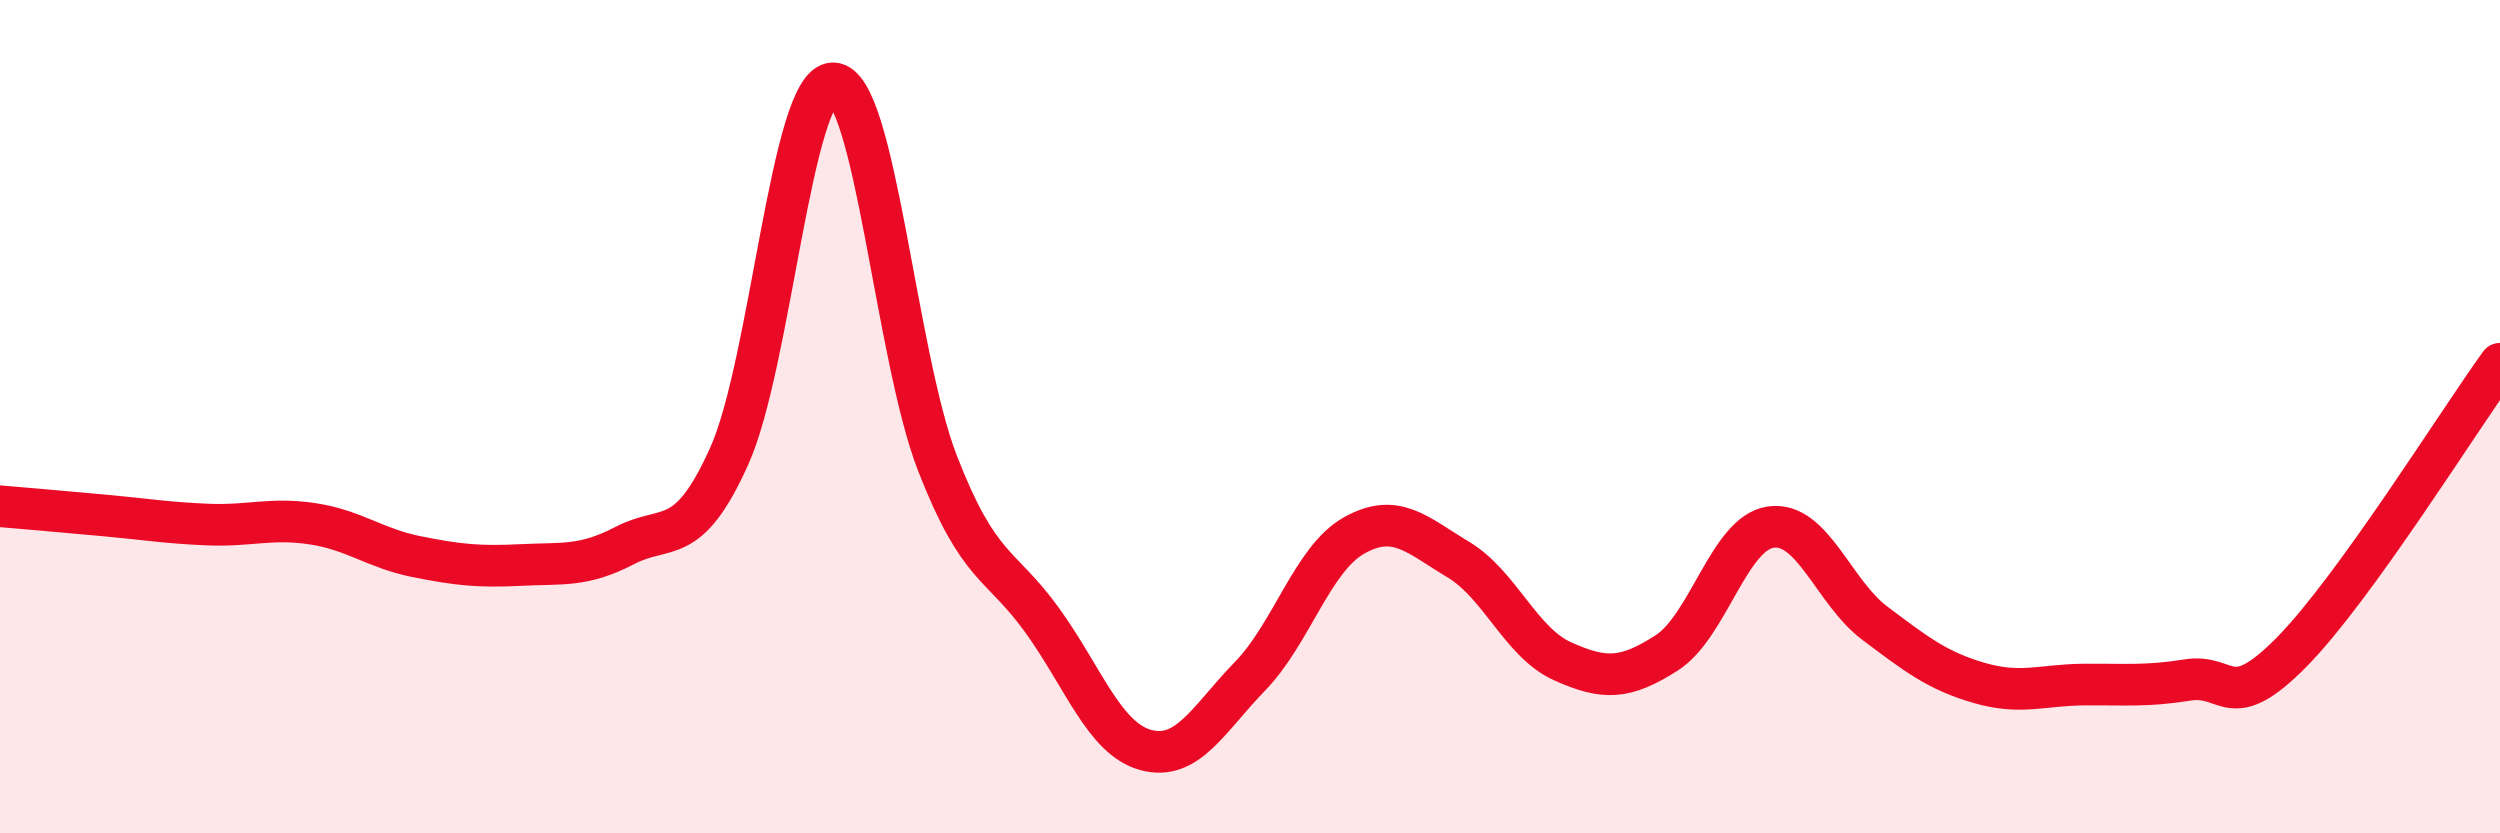
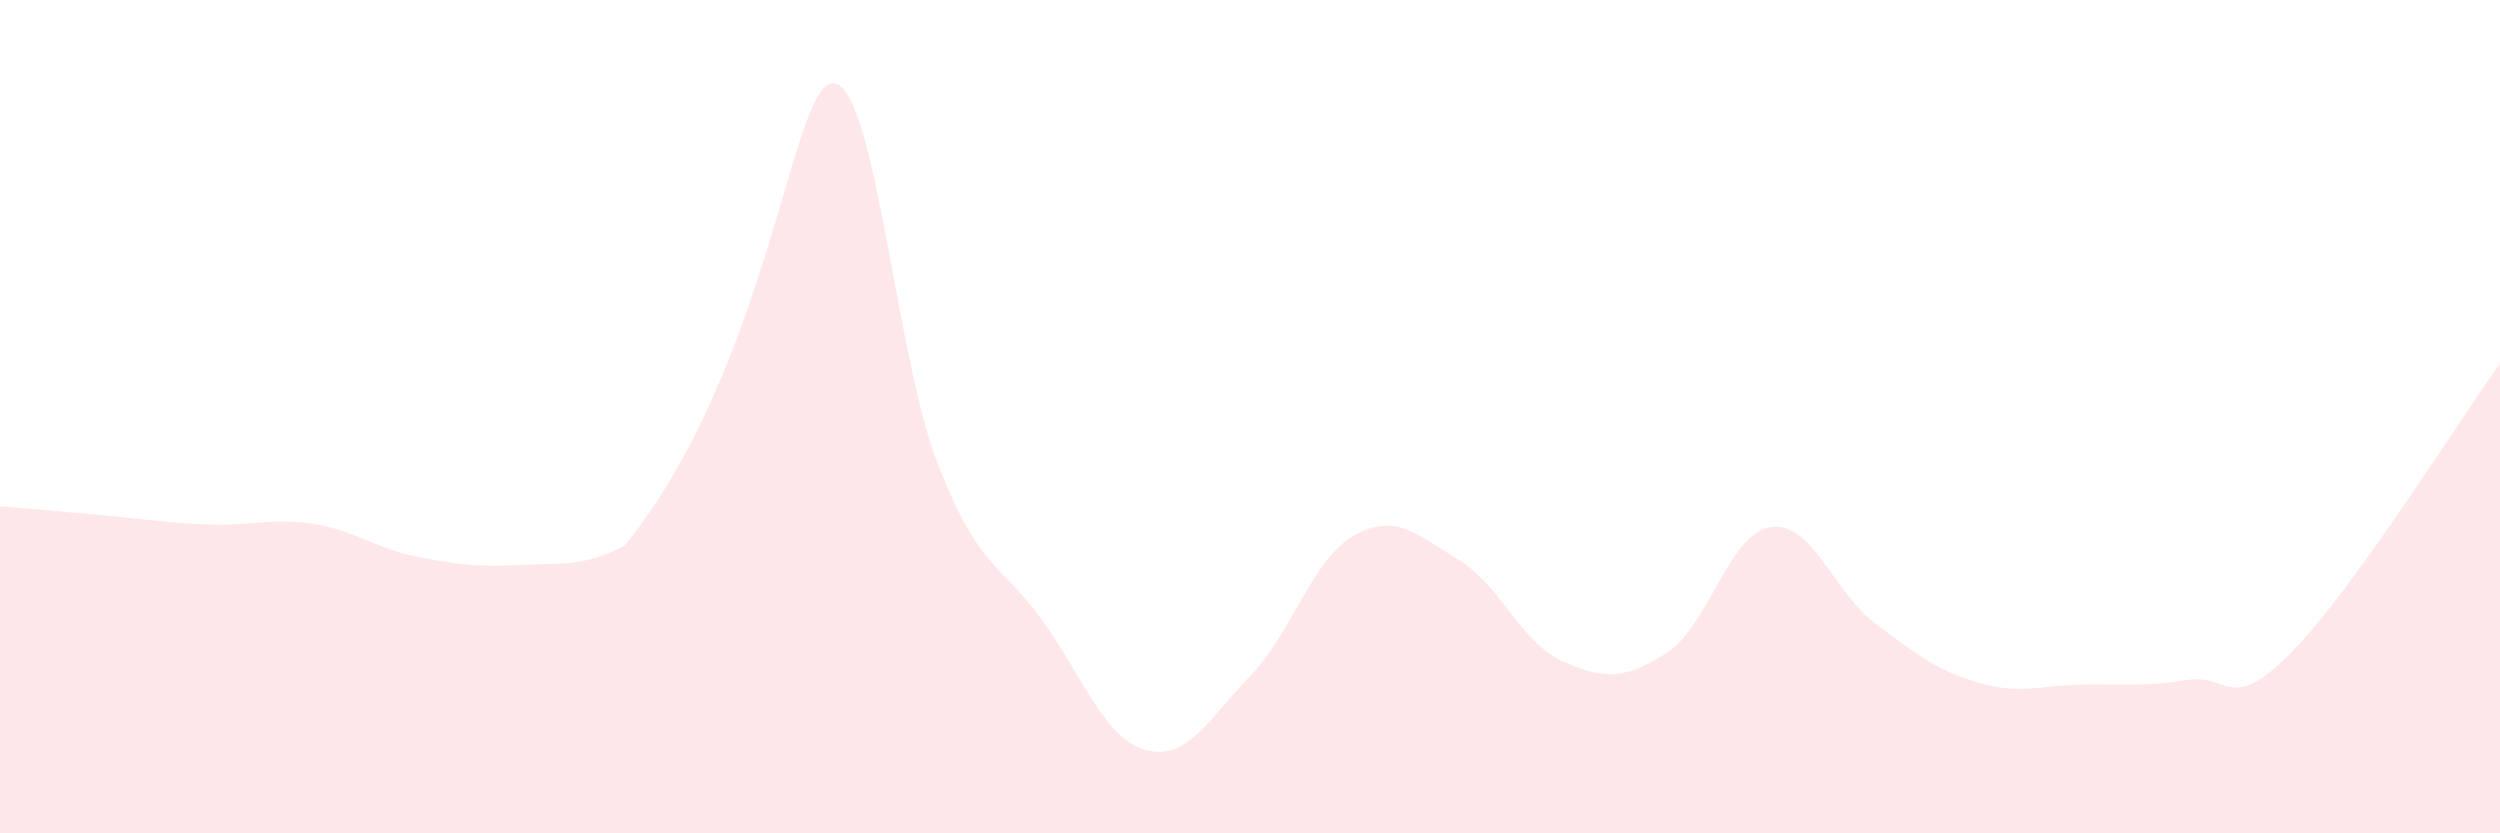
<svg xmlns="http://www.w3.org/2000/svg" width="60" height="20" viewBox="0 0 60 20">
-   <path d="M 0,12.15 C 0.5,12.19 1.5,12.28 2.5,12.37 C 3.5,12.46 4,12.55 5,12.59 C 6,12.63 6.5,12.42 7.5,12.57 C 8.5,12.72 9,13.16 10,13.36 C 11,13.56 11.5,13.61 12.5,13.56 C 13.5,13.51 14,13.61 15,13.09 C 16,12.57 16.5,13.17 17.5,10.95 C 18.5,8.73 19,1.97 20,2 C 21,2.03 21.5,8.55 22.5,11.12 C 23.5,13.69 24,13.49 25,14.87 C 26,16.25 26.5,17.73 27.5,18 C 28.5,18.27 29,17.26 30,16.23 C 31,15.2 31.5,13.41 32.5,12.85 C 33.5,12.29 34,12.83 35,13.43 C 36,14.03 36.5,15.42 37.5,15.87 C 38.5,16.32 39,16.31 40,15.67 C 41,15.03 41.5,12.79 42.5,12.65 C 43.5,12.51 44,14.21 45,14.96 C 46,15.71 46.5,16.1 47.5,16.39 C 48.5,16.68 49,16.44 50,16.43 C 51,16.42 51.5,16.48 52.5,16.32 C 53.5,16.16 53.5,17.17 55,15.65 C 56.5,14.13 59,10.11 60,8.73L60 20L0 20Z" fill="#EB0A25" opacity="0.1" stroke-linecap="round" stroke-linejoin="round" />
-   <path d="M 0,12.15 C 0.5,12.19 1.5,12.28 2.5,12.37 C 3.5,12.46 4,12.55 5,12.59 C 6,12.63 6.5,12.42 7.5,12.57 C 8.5,12.72 9,13.16 10,13.36 C 11,13.56 11.5,13.61 12.5,13.56 C 13.5,13.51 14,13.61 15,13.09 C 16,12.57 16.5,13.17 17.5,10.95 C 18.5,8.73 19,1.97 20,2 C 21,2.03 21.5,8.55 22.5,11.12 C 23.5,13.69 24,13.49 25,14.87 C 26,16.25 26.5,17.73 27.5,18 C 28.5,18.27 29,17.26 30,16.23 C 31,15.2 31.5,13.41 32.5,12.85 C 33.5,12.29 34,12.83 35,13.43 C 36,14.03 36.5,15.42 37.5,15.87 C 38.5,16.32 39,16.31 40,15.67 C 41,15.03 41.5,12.79 42.5,12.65 C 43.5,12.51 44,14.21 45,14.96 C 46,15.71 46.5,16.1 47.5,16.39 C 48.5,16.68 49,16.44 50,16.43 C 51,16.42 51.5,16.48 52.5,16.32 C 53.5,16.16 53.5,17.17 55,15.65 C 56.5,14.13 59,10.11 60,8.73" stroke="#EB0A25" stroke-width="1" fill="none" stroke-linecap="round" stroke-linejoin="round" />
+   <path d="M 0,12.15 C 0.5,12.19 1.5,12.28 2.5,12.37 C 3.5,12.46 4,12.55 5,12.59 C 6,12.63 6.5,12.42 7.5,12.57 C 8.5,12.72 9,13.16 10,13.36 C 11,13.56 11.5,13.61 12.5,13.56 C 13.5,13.51 14,13.61 15,13.09 C 18.5,8.73 19,1.97 20,2 C 21,2.03 21.5,8.55 22.5,11.12 C 23.5,13.69 24,13.49 25,14.87 C 26,16.25 26.5,17.73 27.5,18 C 28.5,18.27 29,17.26 30,16.23 C 31,15.2 31.5,13.41 32.5,12.85 C 33.5,12.29 34,12.83 35,13.43 C 36,14.03 36.5,15.42 37.5,15.87 C 38.5,16.32 39,16.31 40,15.67 C 41,15.03 41.5,12.79 42.5,12.65 C 43.5,12.51 44,14.21 45,14.96 C 46,15.71 46.5,16.1 47.5,16.39 C 48.5,16.68 49,16.44 50,16.43 C 51,16.42 51.5,16.48 52.5,16.32 C 53.5,16.16 53.5,17.17 55,15.65 C 56.5,14.13 59,10.11 60,8.73L60 20L0 20Z" fill="#EB0A25" opacity="0.1" stroke-linecap="round" stroke-linejoin="round" />
</svg>